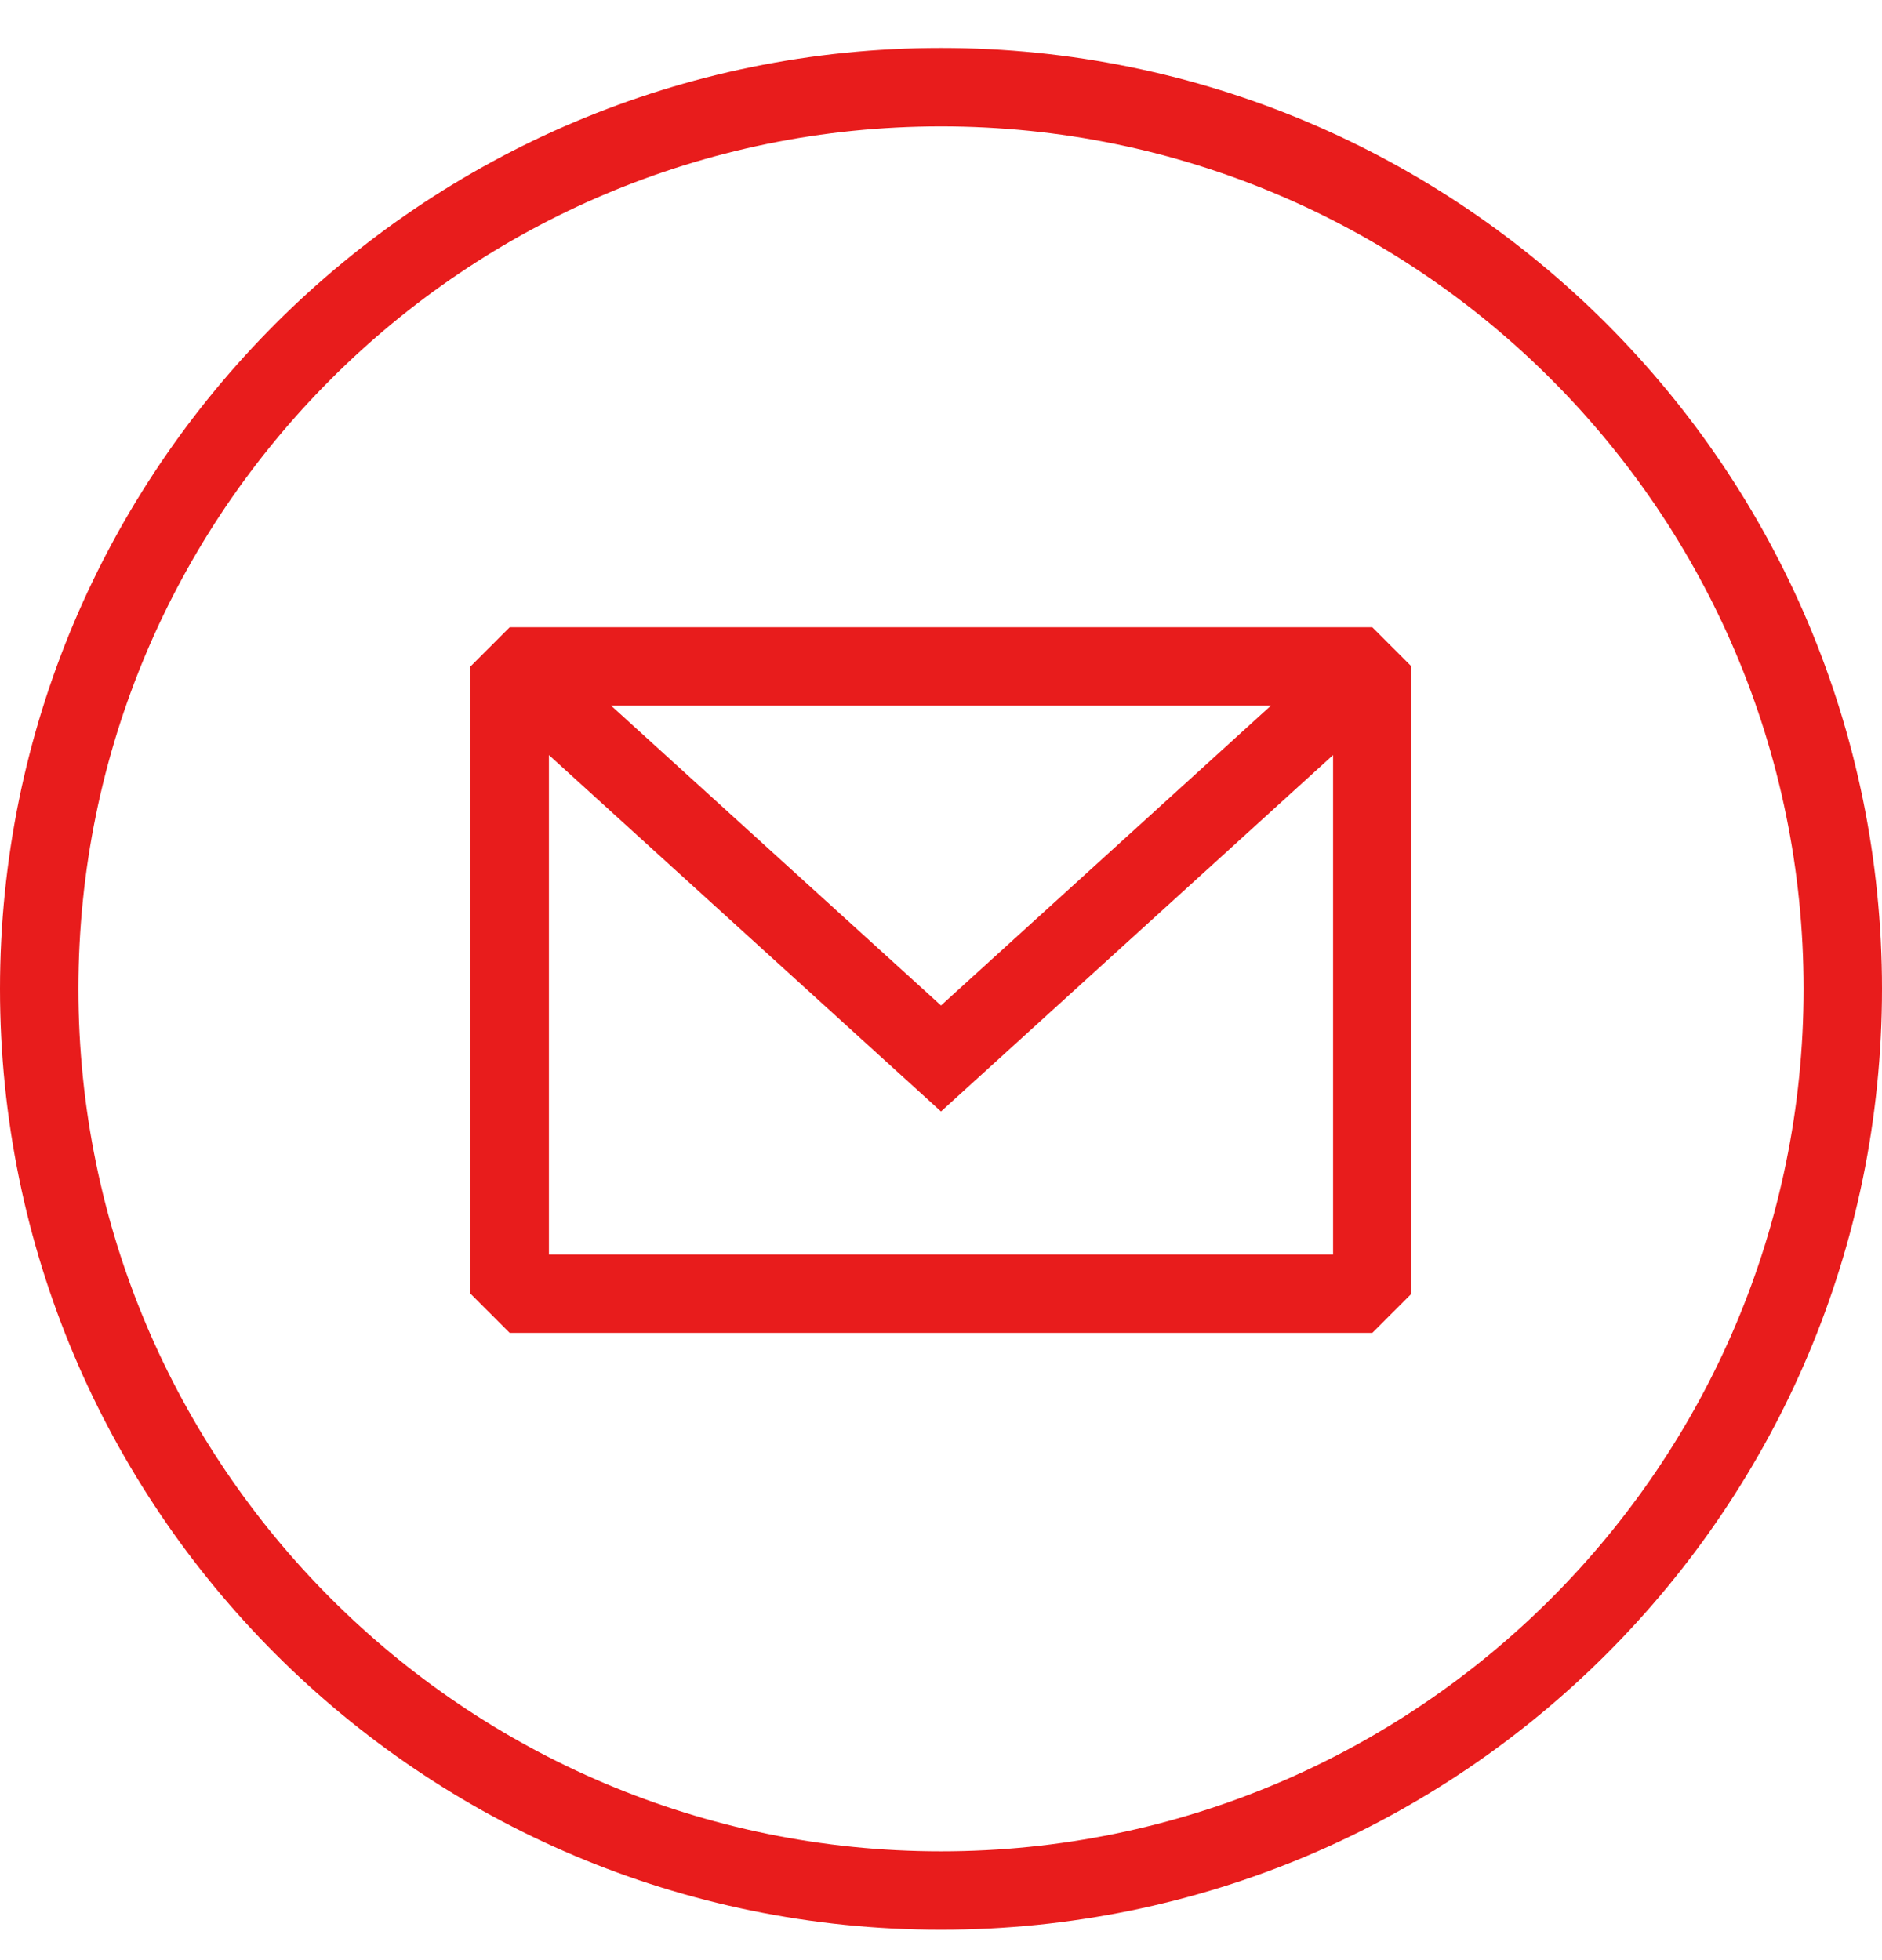
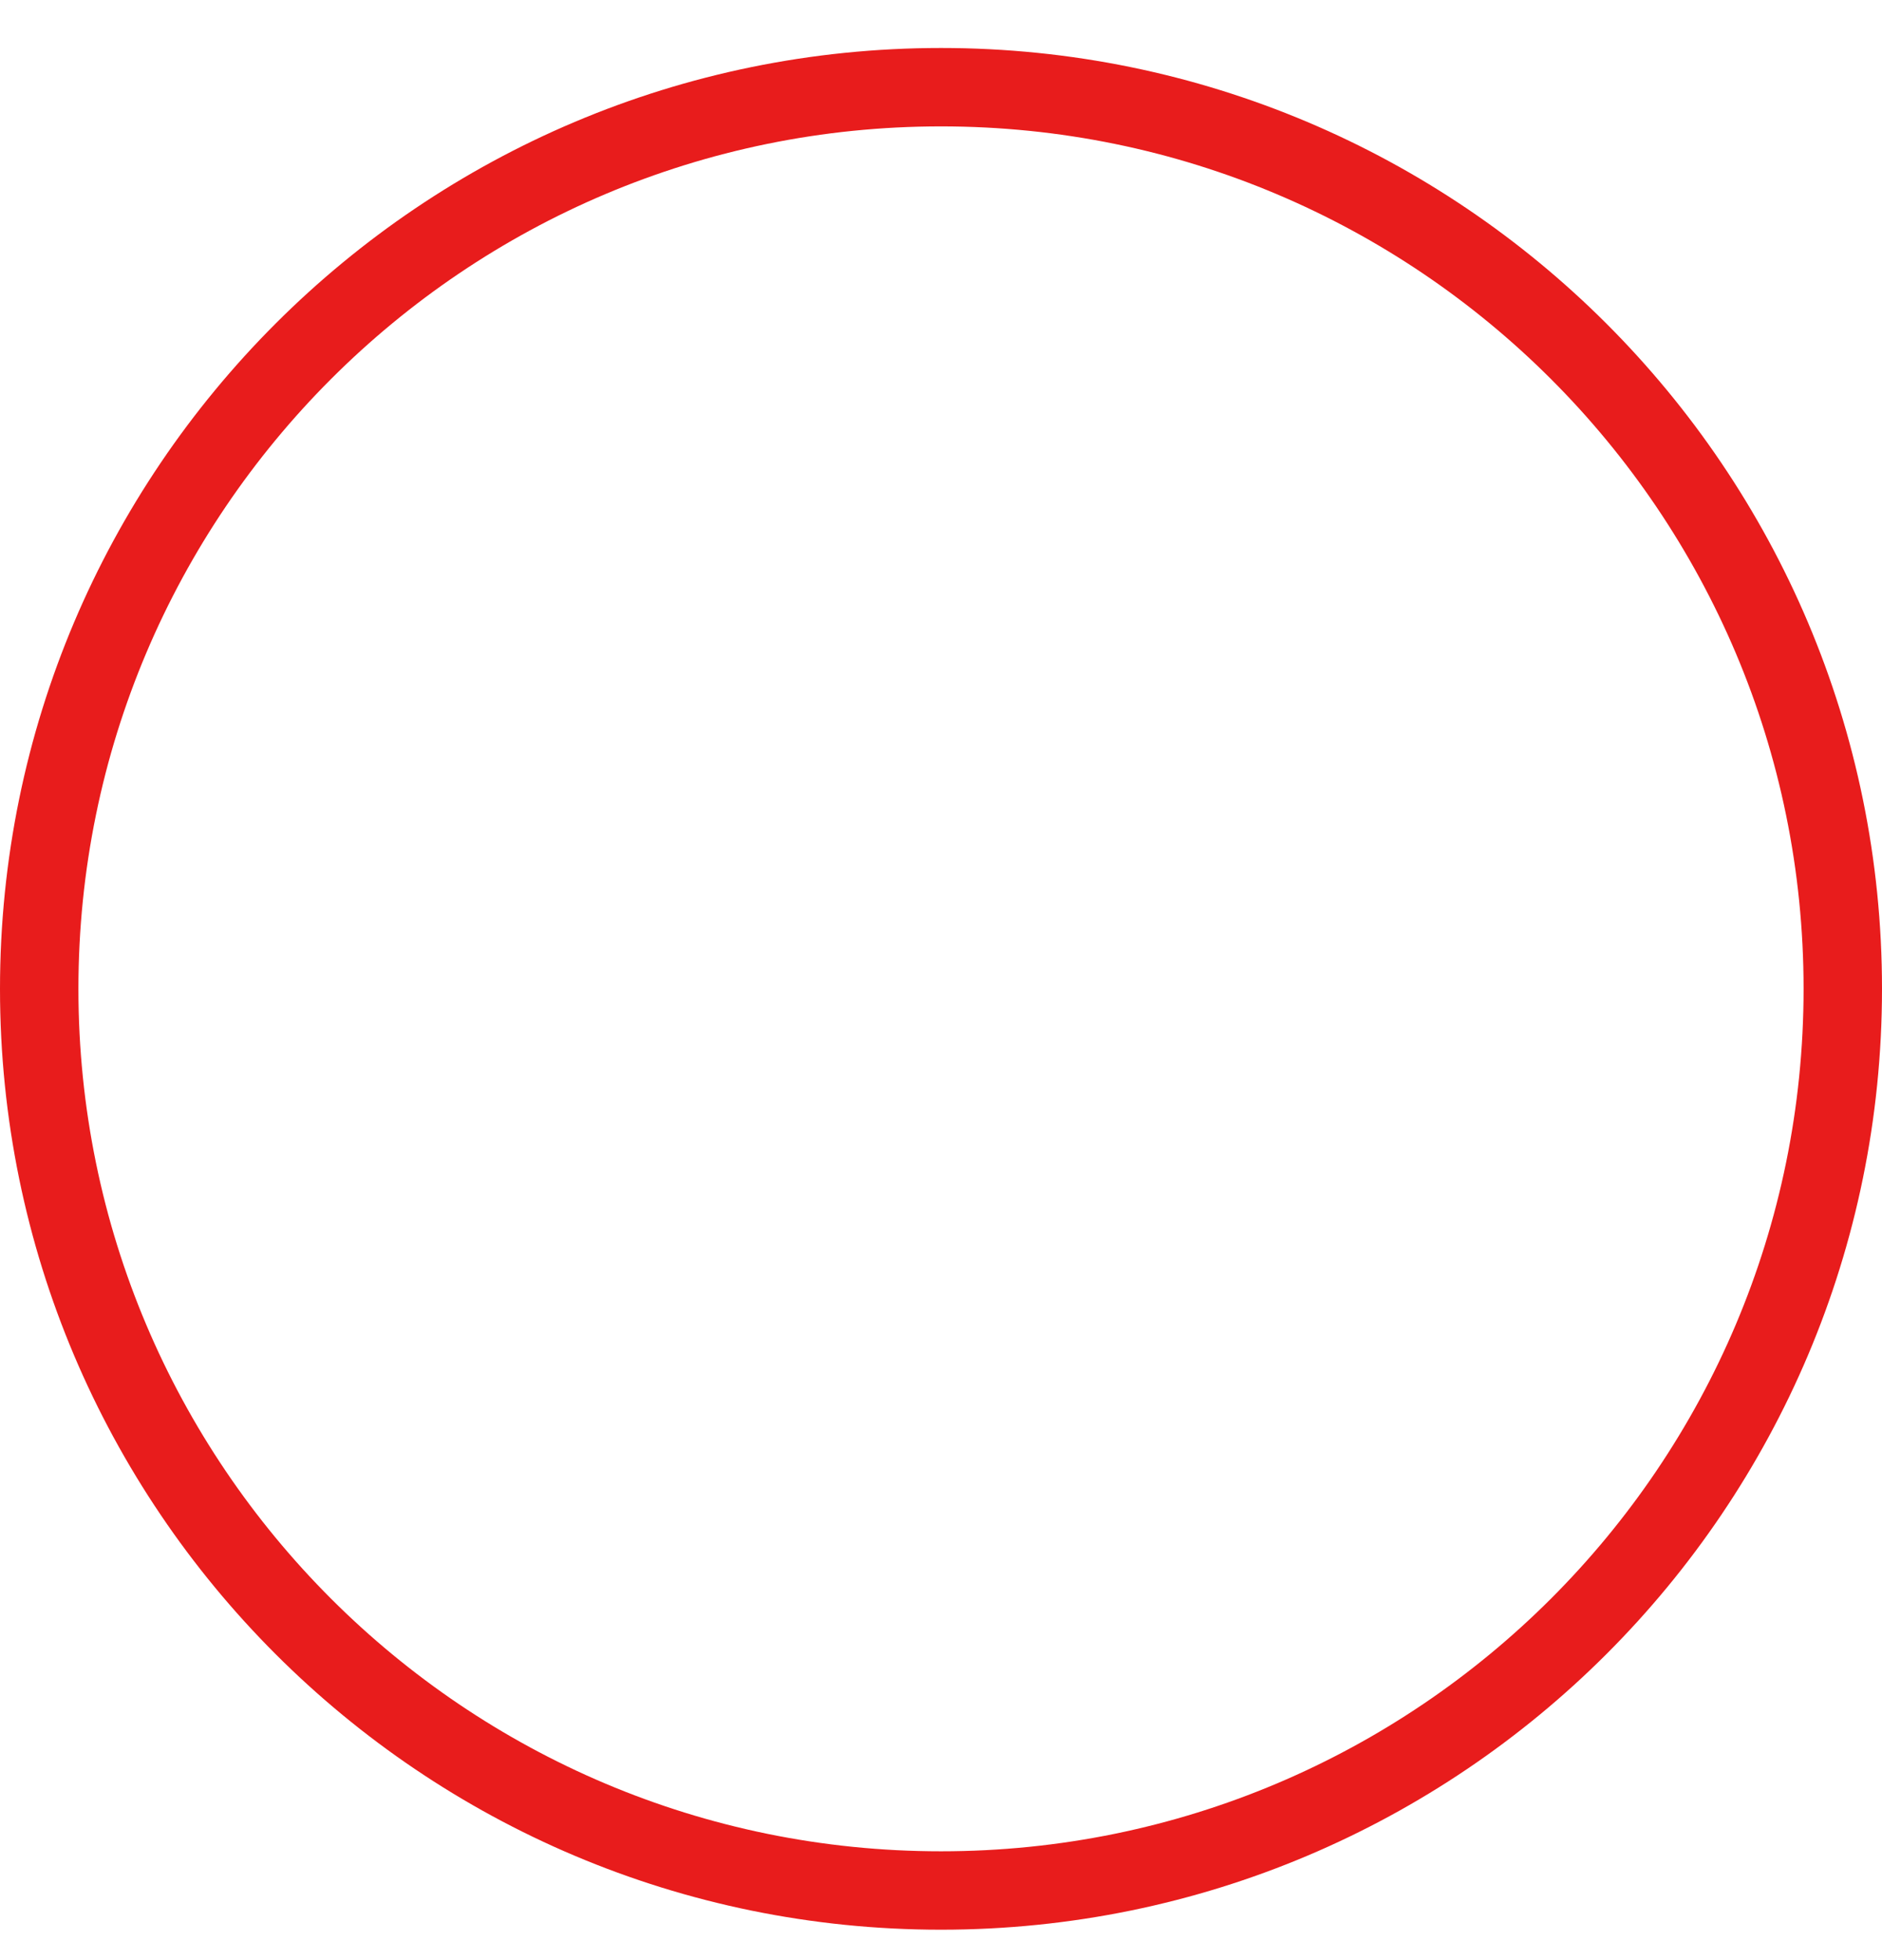
<svg xmlns="http://www.w3.org/2000/svg" width="24" height="25" viewBox="0 0 24 25" fill="none">
  <g clip-path="url(#clip0_405_2010)">
    <path d="M12 24.112C18.351 24.112 23.5 18.964 23.5 12.612C23.5 6.261 18.351 1.112 12 1.112C5.649 1.112 0.5 6.261 0.5 12.612C0.5 18.964 5.649 24.112 12 24.112Z" stroke="#E81C1C" />
-     <path fill-rule="evenodd" clip-rule="evenodd" d="M6.5 8L6 8.5V16.5L6.5 17H17.5L18 16.5V8.5L17.5 8H6.5ZM7 9.63V16H17V9.63L12 14.176L7 9.63ZM16.207 9H7.793L12 12.824L16.207 9Z" fill="#E81C1C" />
  </g>
  <defs>
    <clipPath id="clip0_405_2010">
      <rect width="24" height="24" fill="white" transform="translate(0 0.612)" />
    </clipPath>
  </defs>
</svg>